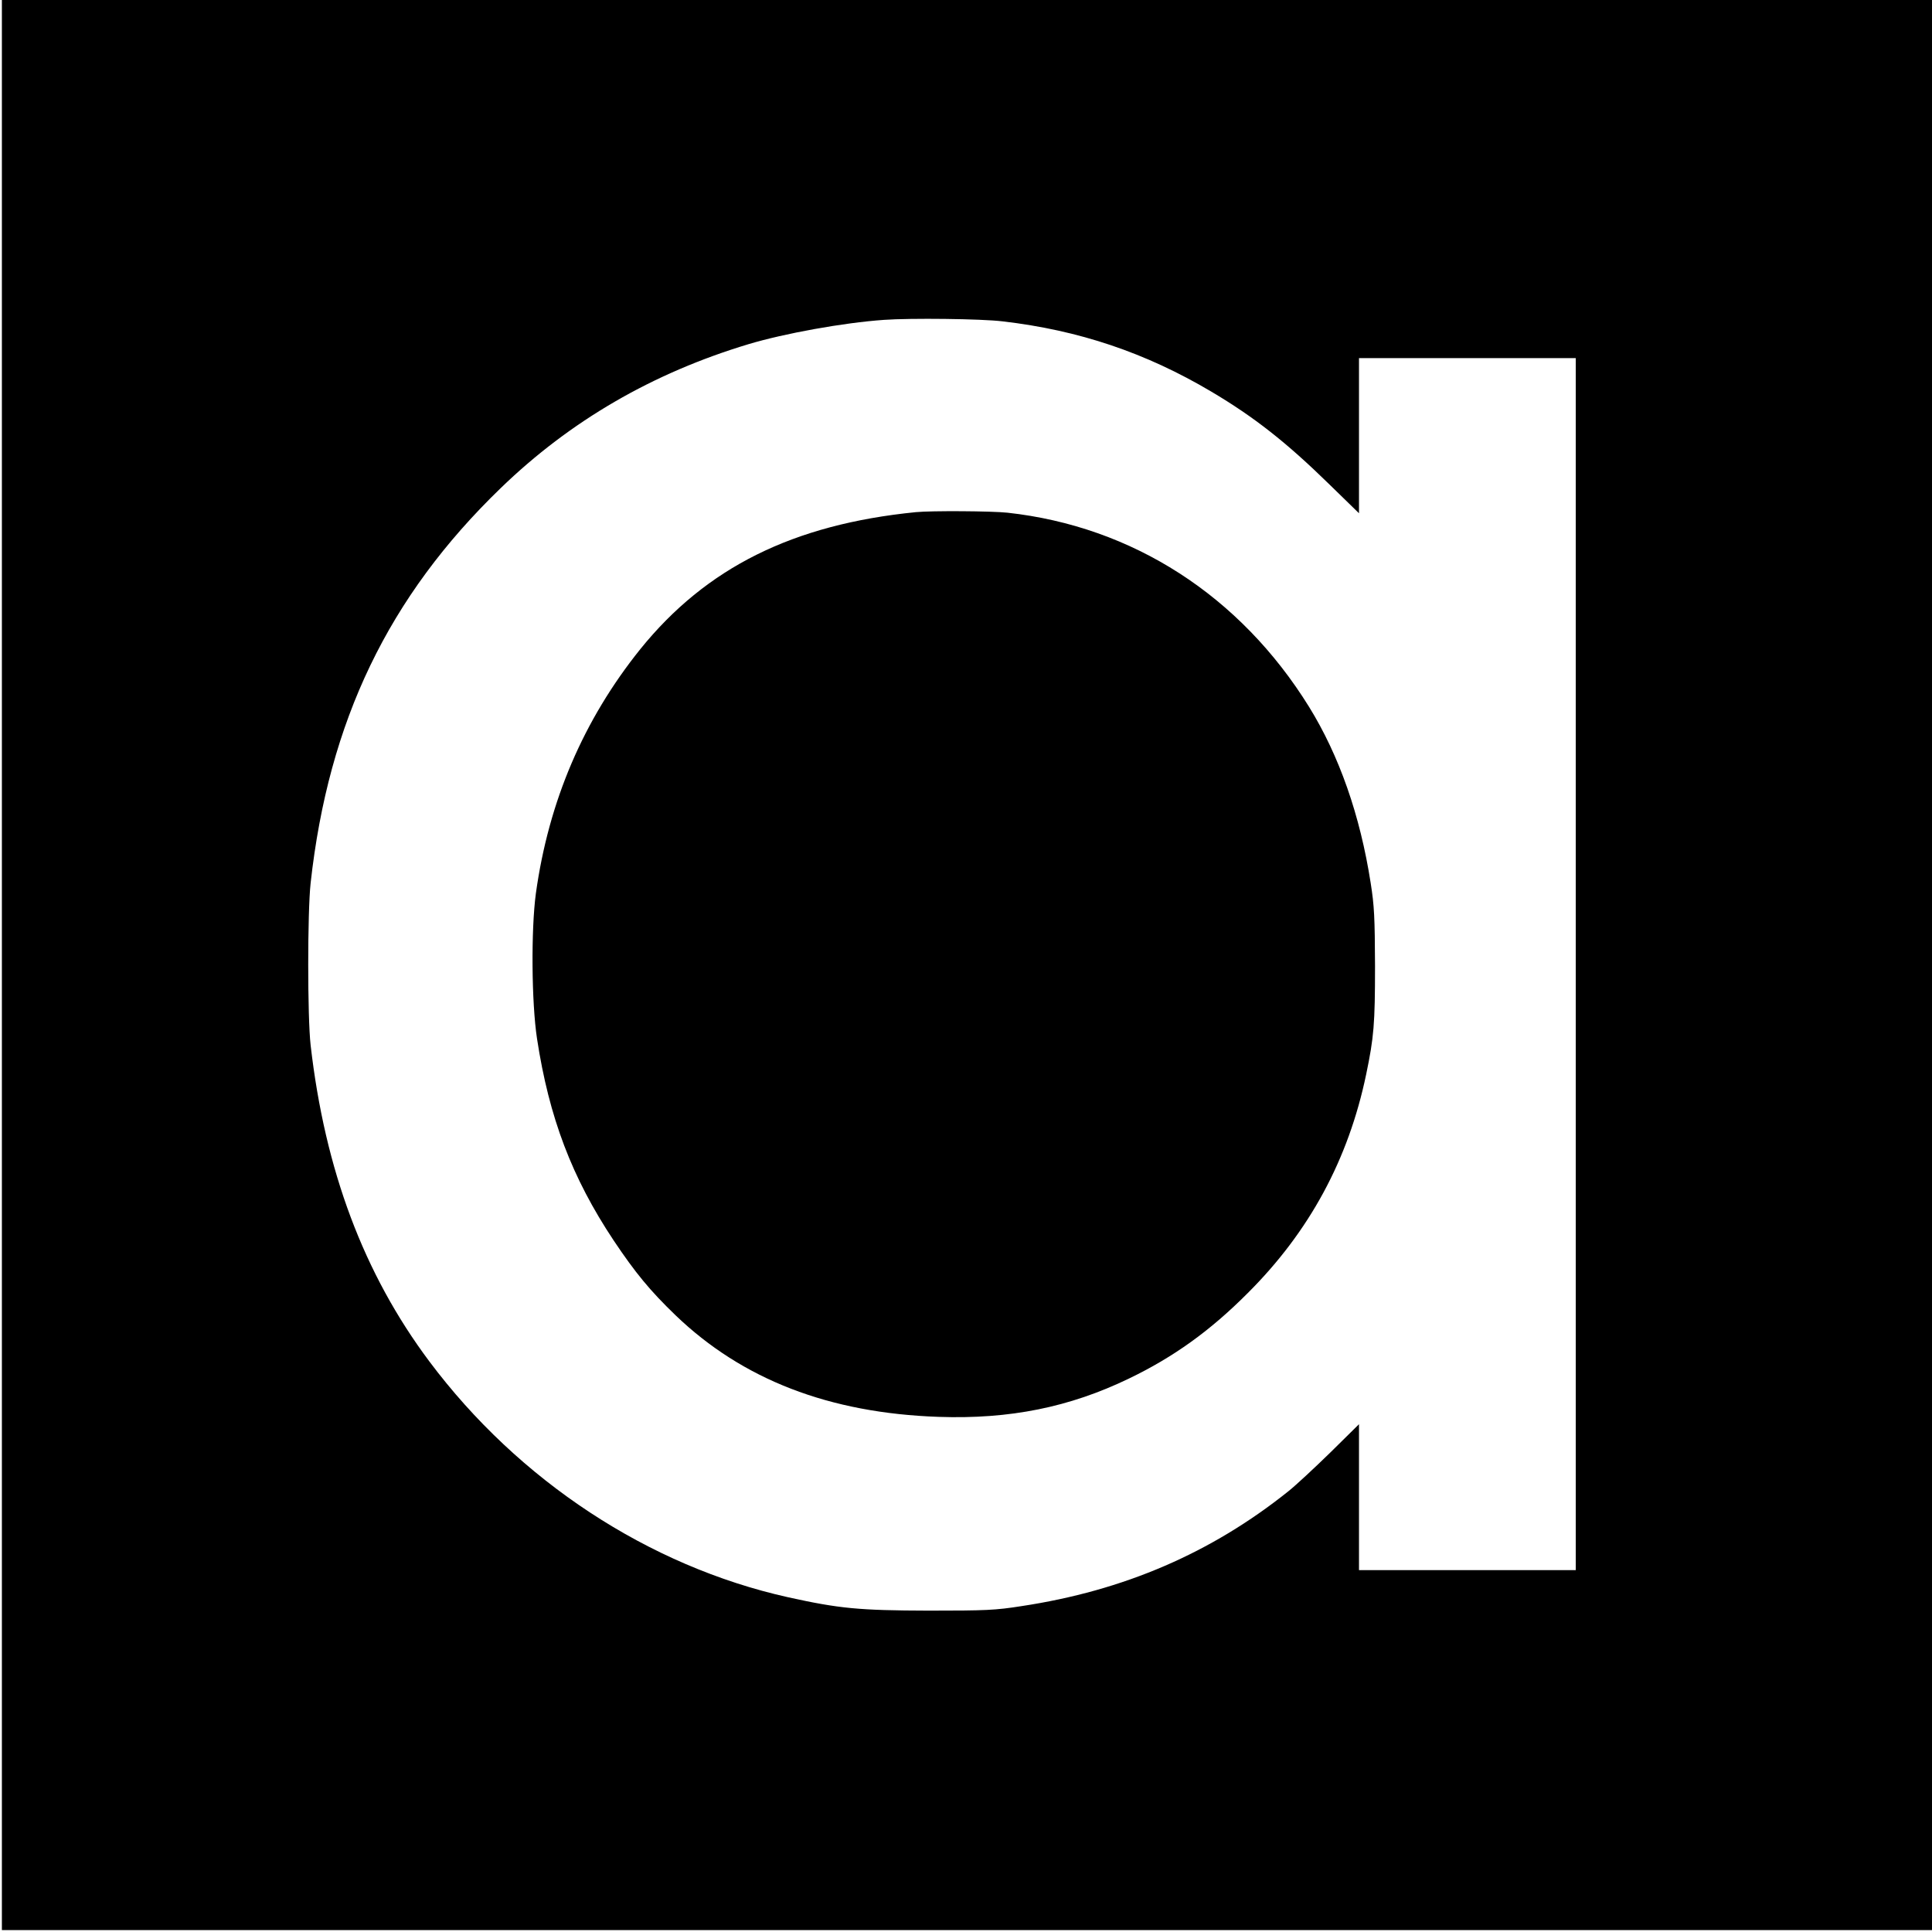
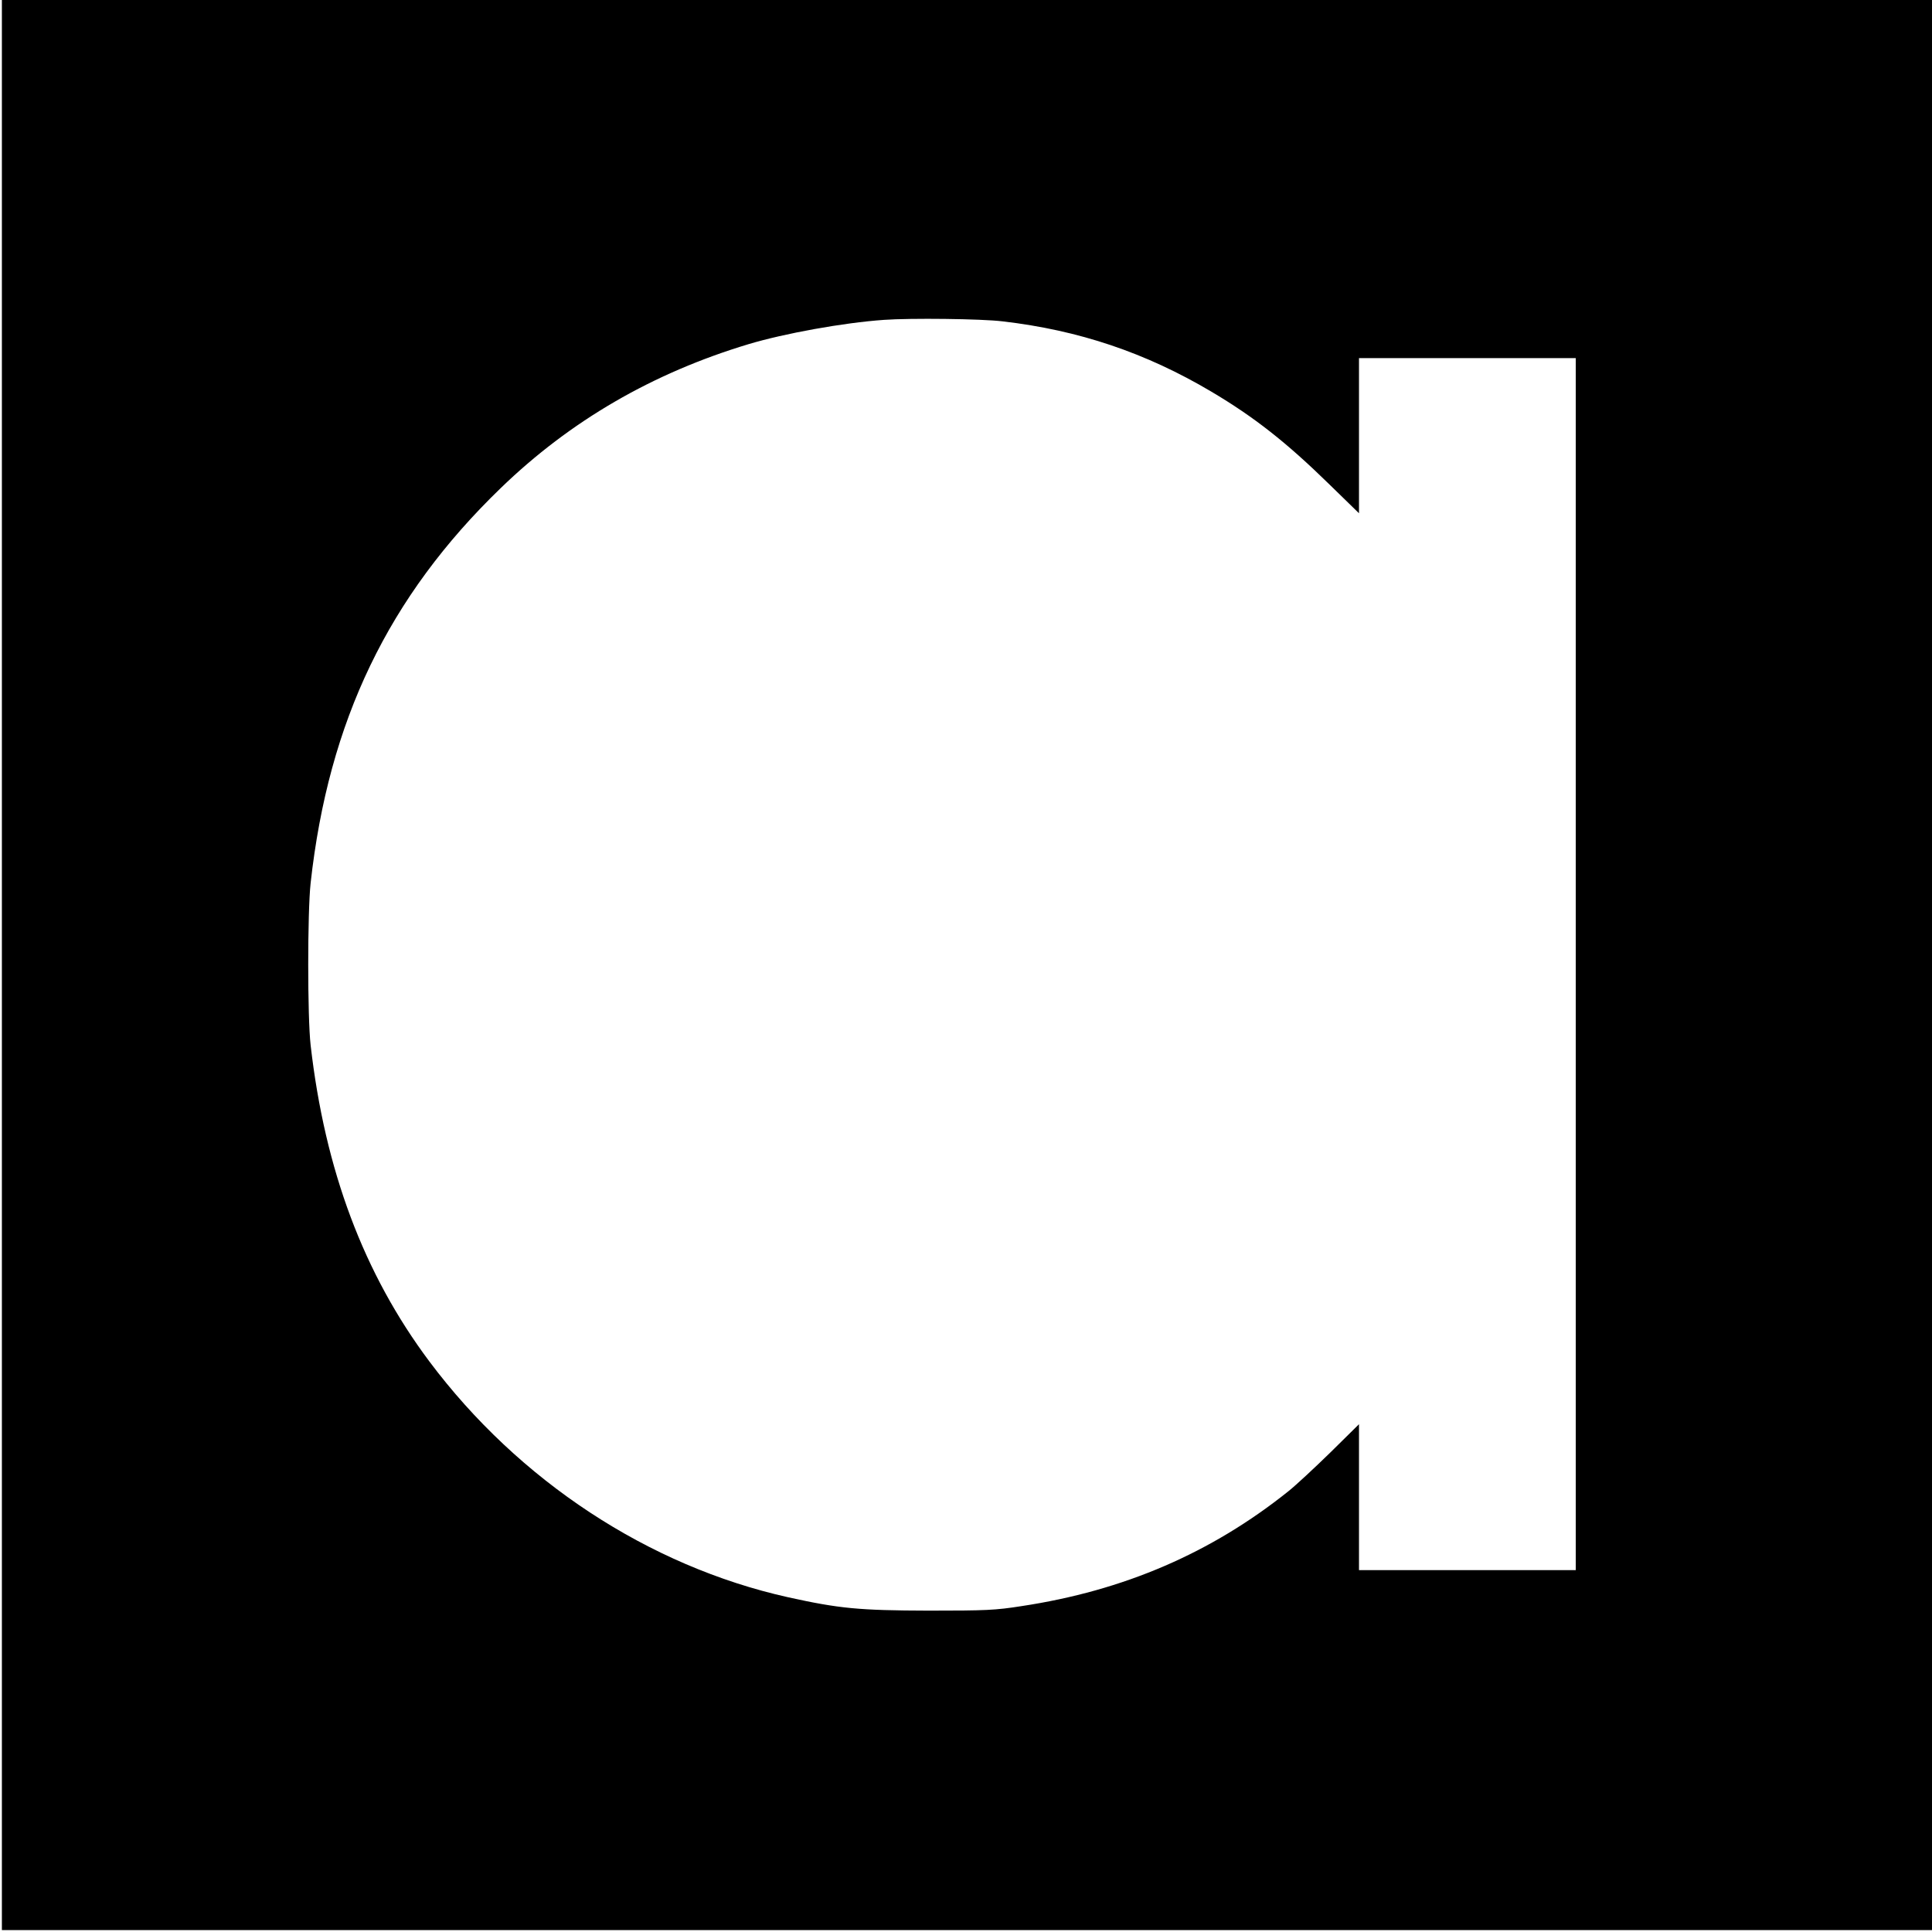
<svg xmlns="http://www.w3.org/2000/svg" version="1.0" width="1025pt" height="1025pt" viewBox="0 0 1025 1025" preserveAspectRatio="xMidYMid meet">
  <g transform="translate(0,1025) scale(0.1,-0.1)" fill="#000000" stroke="none">
    <path d="M10 5130 l0 -5120 5120 0 5120 0 0 5120 0 5120 -5120 0 -5120 0 0 -5120z m5310 3415 c404 -47 758 -166 1107 -373 226 -134 397 -268 625 -491 l158 -154 0 412 0 411 575 0 575 0 0 -3215 0 -3215 -575 0 -575 0 0 387 0 387 -152 -150 c-84 -82 -184 -175 -223 -206 -409 -327 -872 -527 -1415 -609 -140 -22 -188 -24 -495 -24 -368 1 -472 11 -744 71 -740 165 -1429 618 -1903 1251 -348 465 -554 1014 -630 1678 -17 150 -17 704 0 860 95 860 413 1520 1008 2095 370 358 807 611 1315 764 190 57 504 114 719 129 139 10 517 6 630 -8z" />
-     <path d="M4860 7533 c-653 -65 -1113 -294 -1463 -727 -301 -375 -486 -806 -554 -1296 -26 -193 -23 -579 6 -770 64 -420 186 -739 406 -1070 115 -172 193 -267 329 -398 355 -341 815 -519 1396 -539 377 -13 694 51 1009 203 237 114 432 254 631 454 327 326 534 709 628 1160 41 197 47 267 47 575 -1 258 -4 320 -23 440 -56 360 -167 676 -327 935 -366 590 -936 957 -1600 1030 -83 9 -404 11 -485 3z" />
  </g>
</svg>